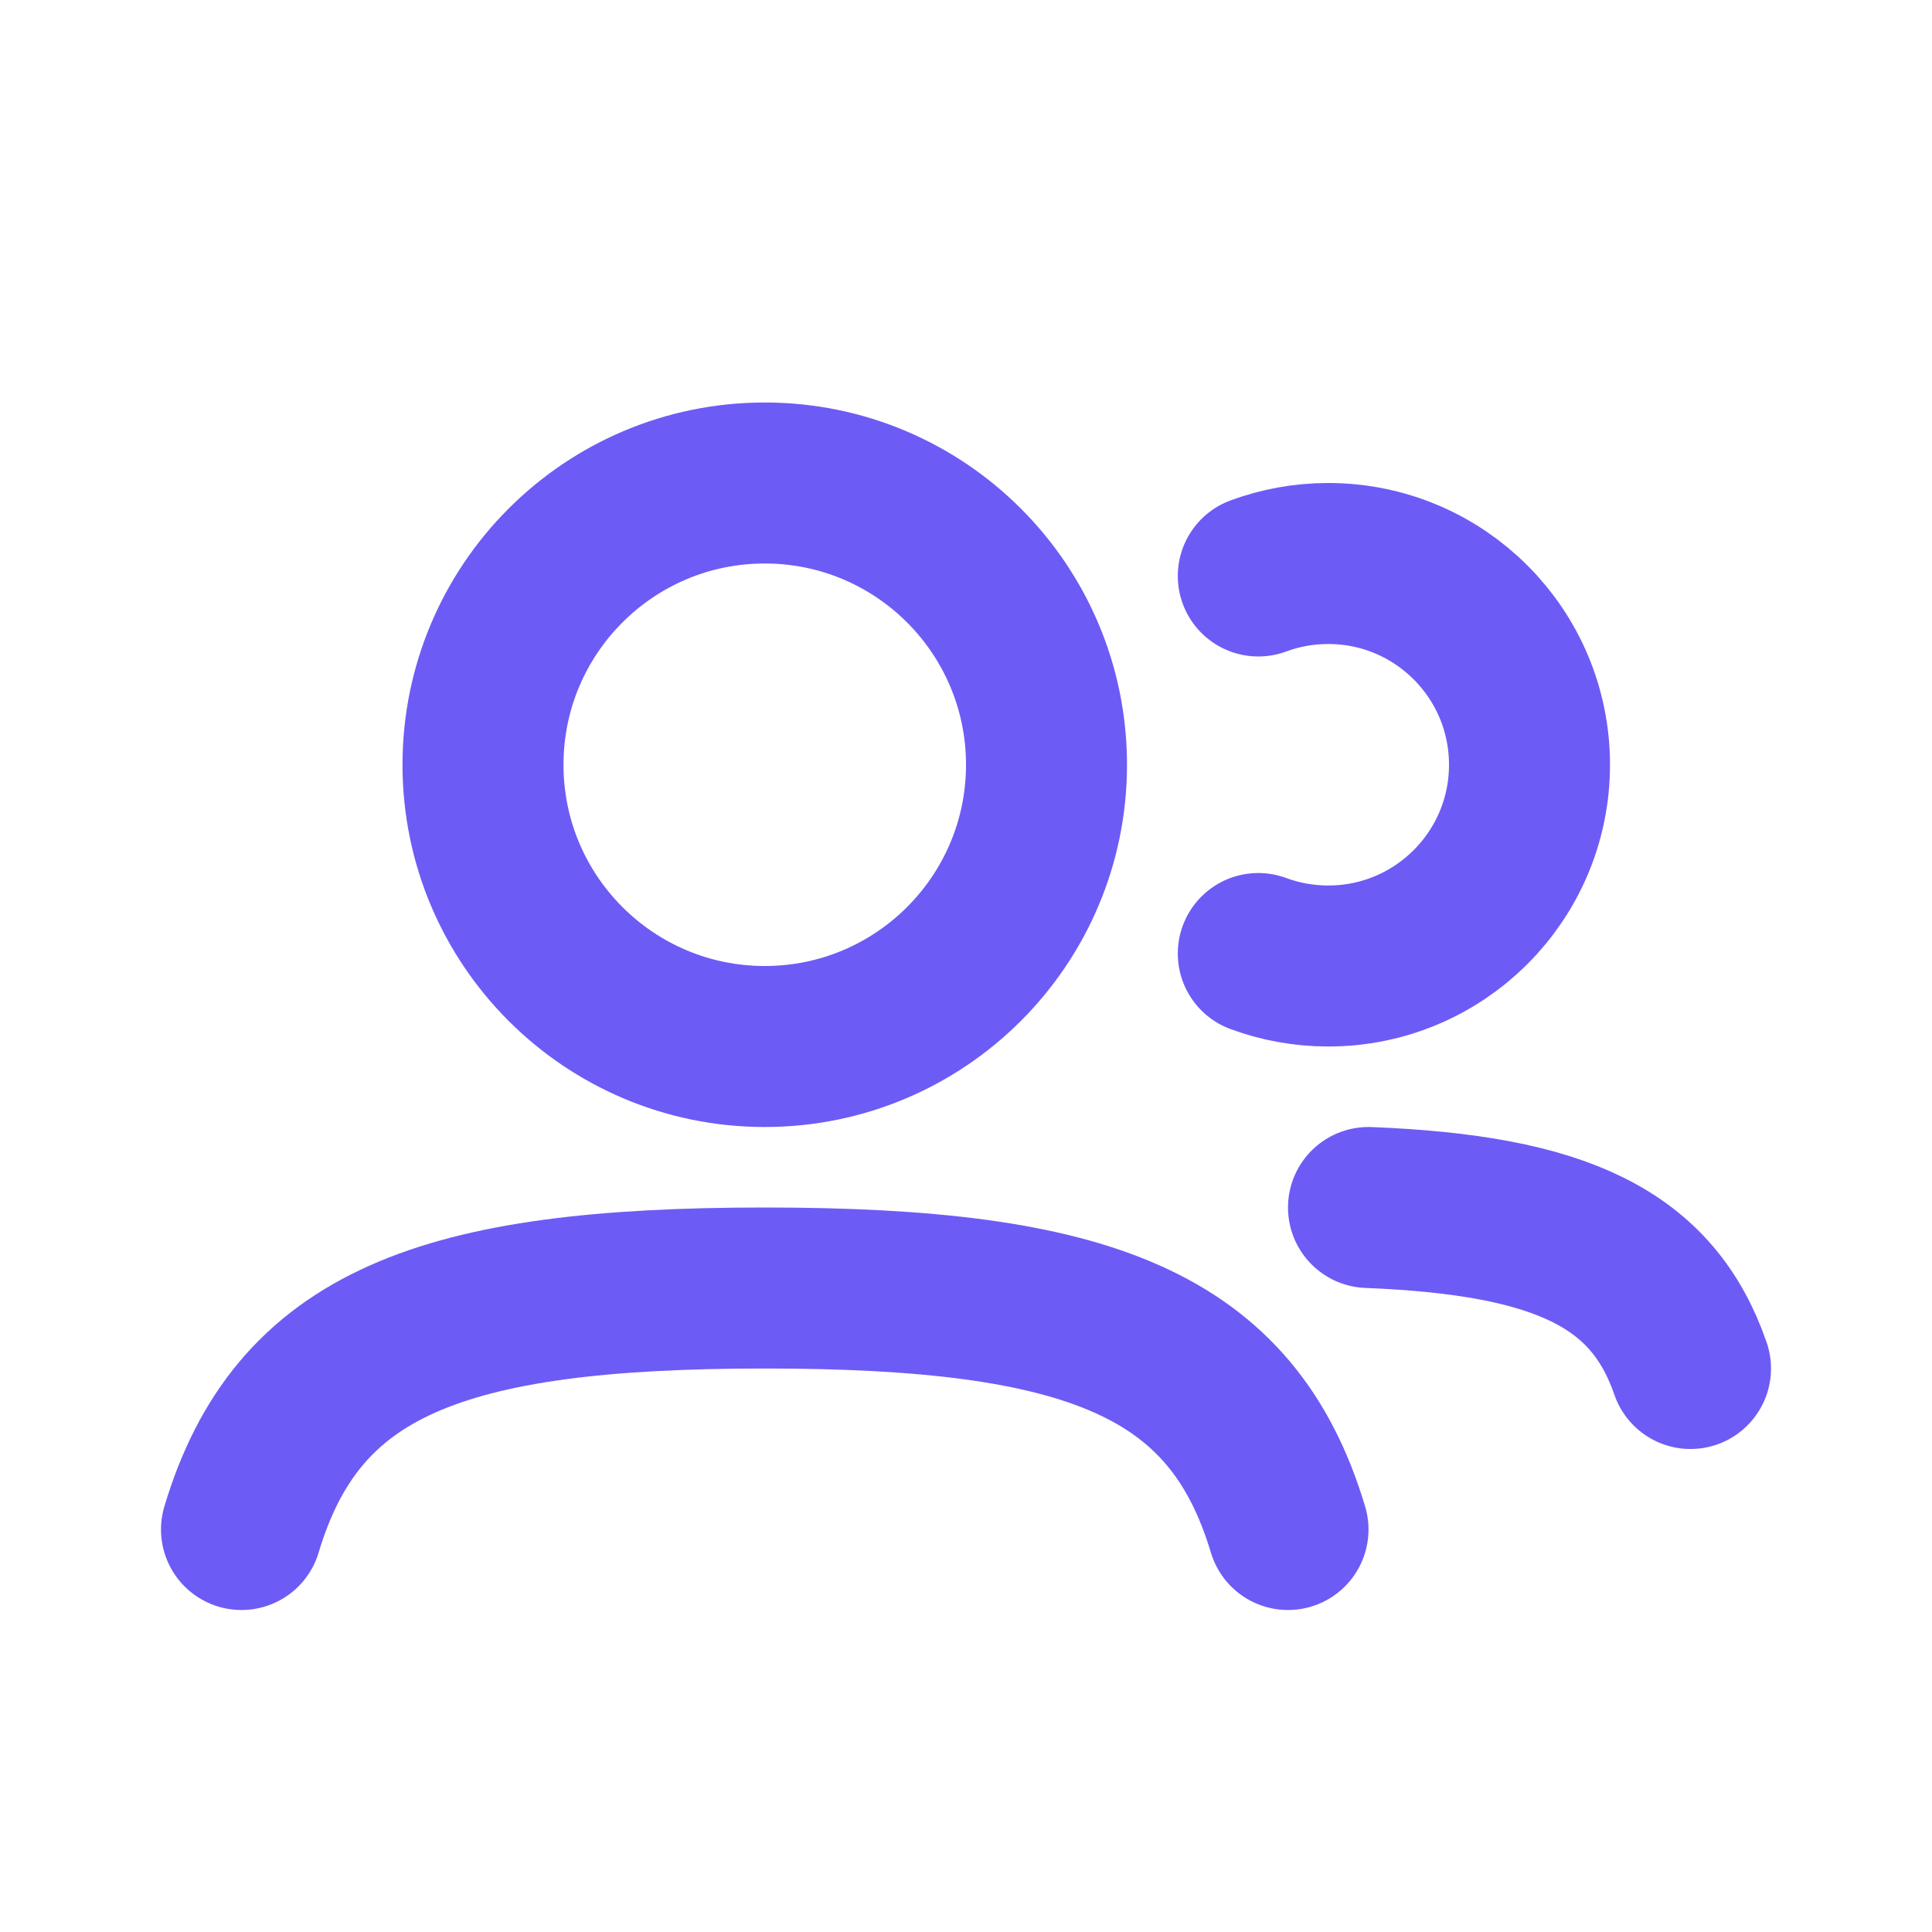
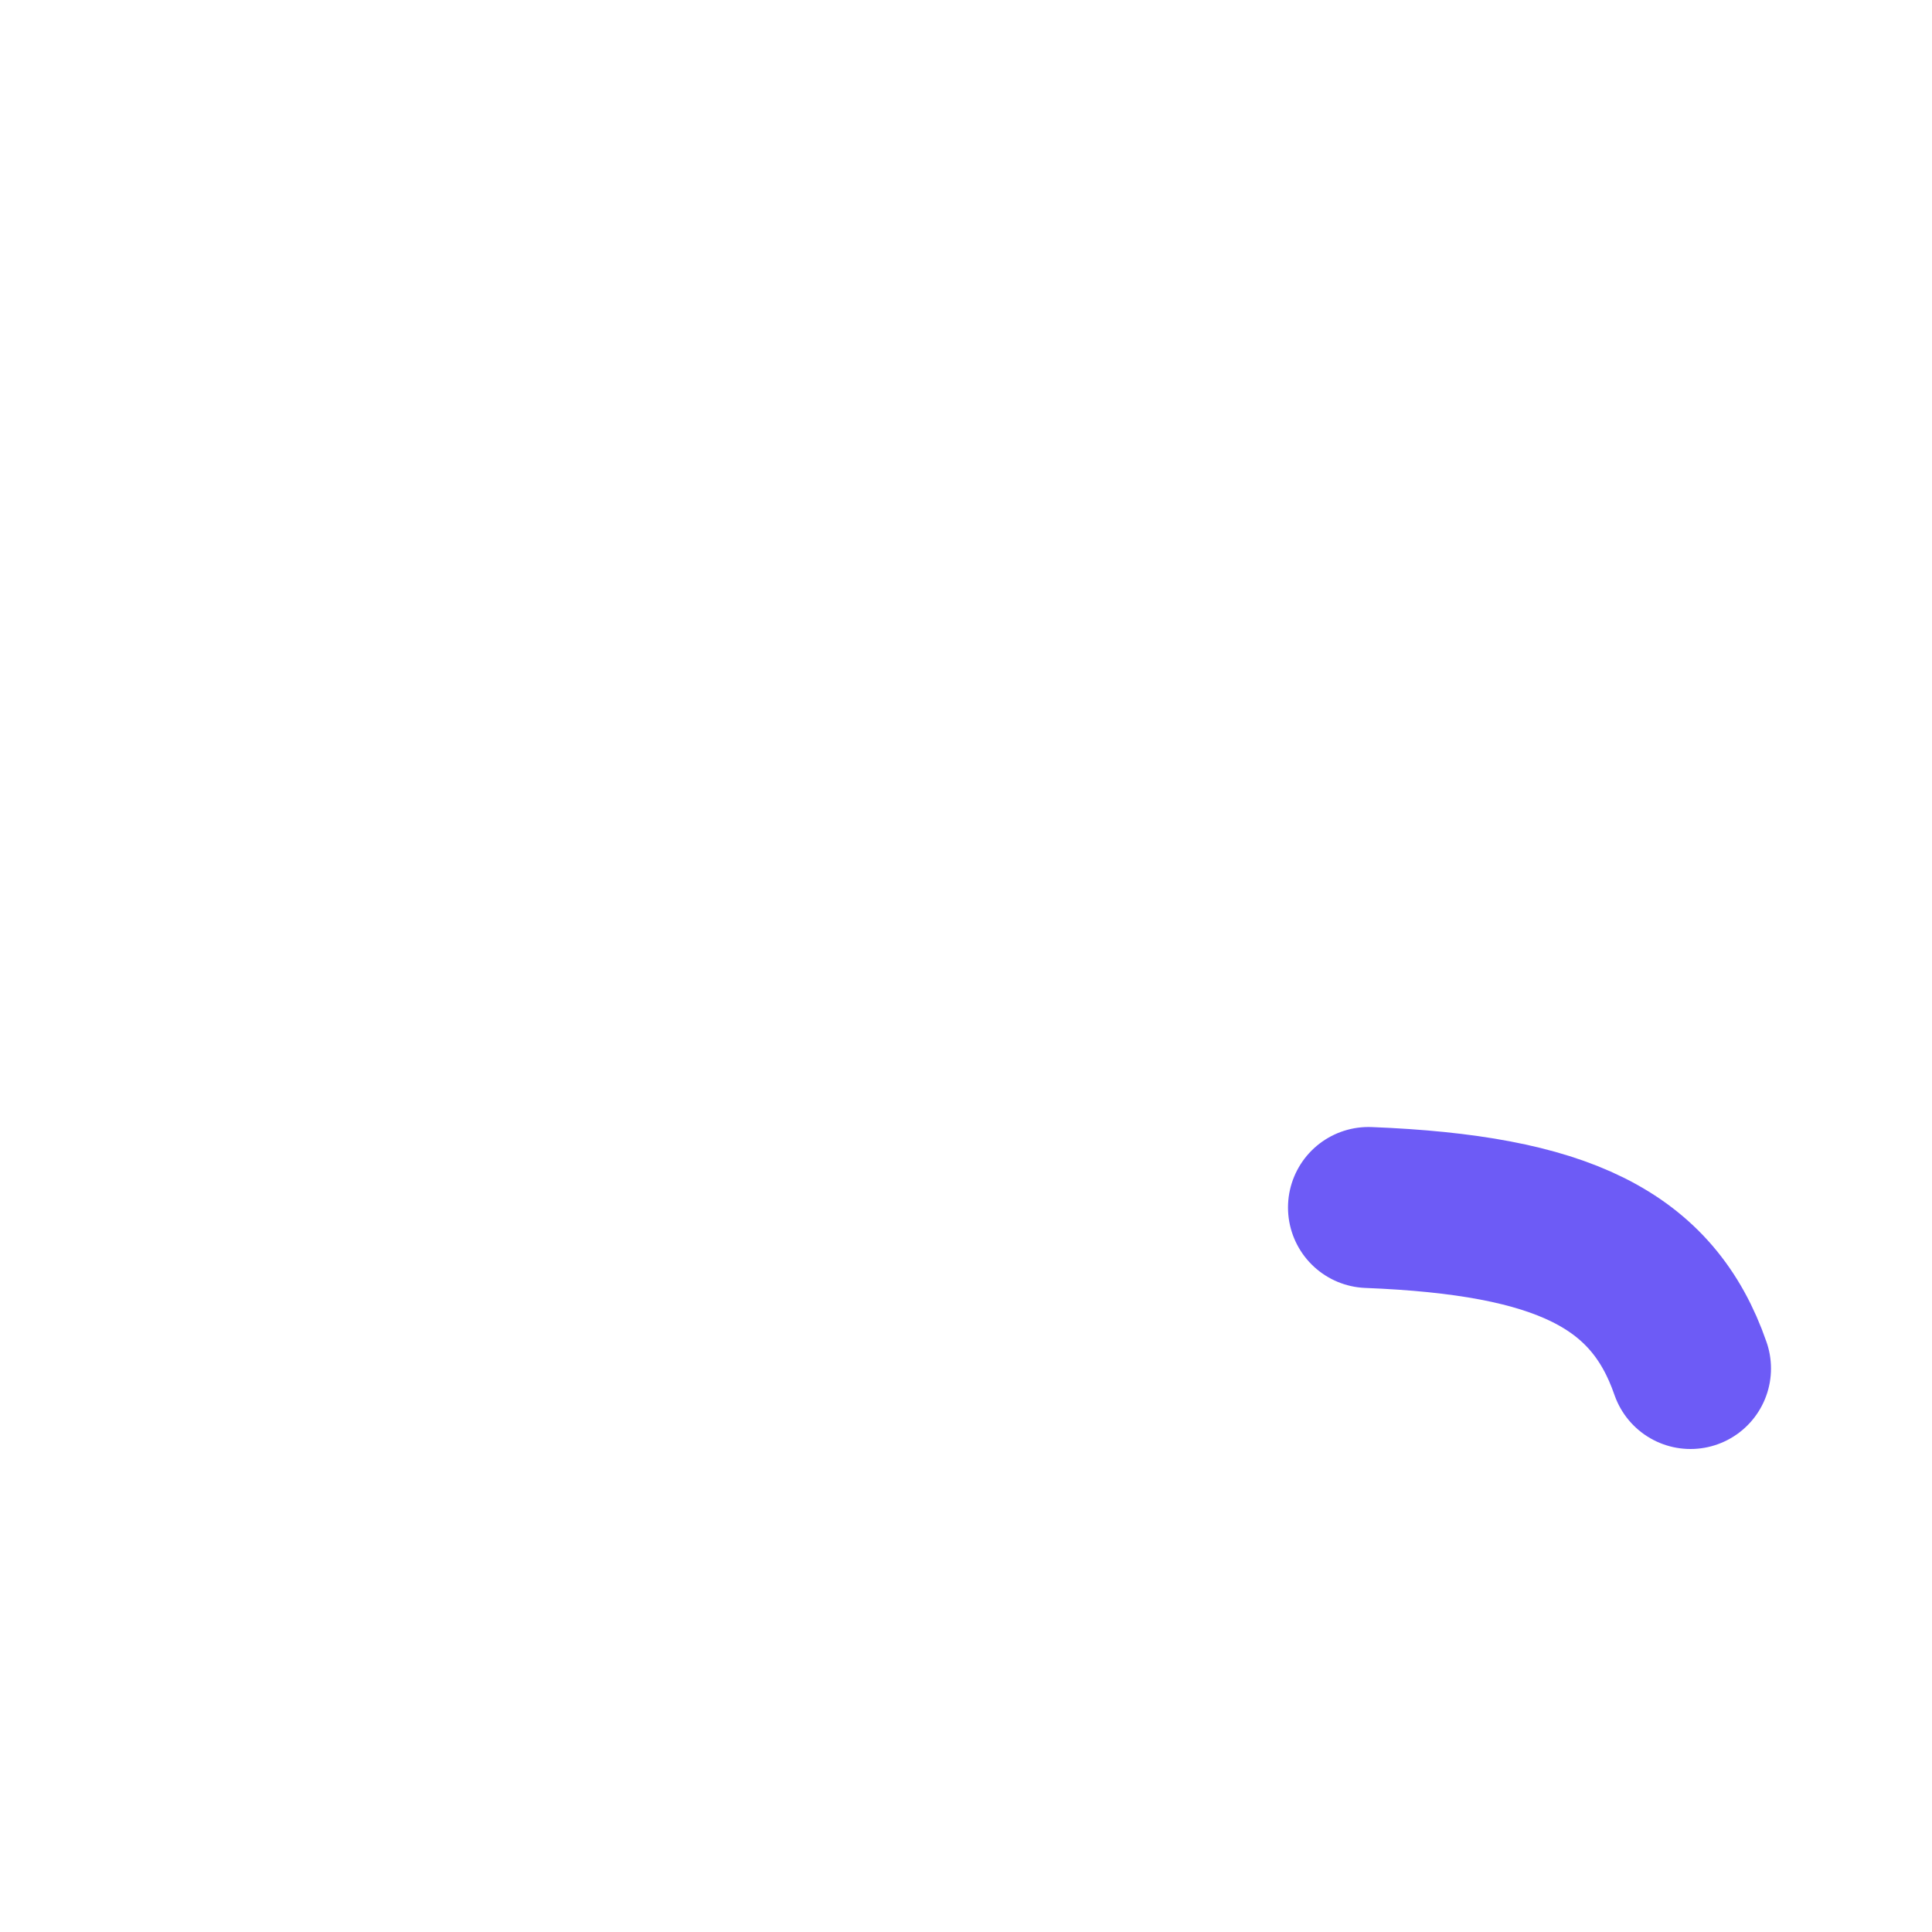
<svg xmlns="http://www.w3.org/2000/svg" width="800px" height="800px" viewBox="0 0 24 24" fill="none">
  <g id="SVGRepo_bgCarrier" stroke-width="0" />
  <g id="SVGRepo_tracerCarrier" stroke-linecap="round" stroke-linejoin="round" />
  <g id="SVGRepo_iconCarrier">
-     <path d="M15.631 7.155C15.902 7.055 16.195 7 16.5 7C17.881 7 19 8.119 19 9.5C19 10.881 17.881 12 16.5 12C16.195 12 15.902 11.945 15.631 11.845" stroke="#6D5BF6" stroke-width="2" stroke-linecap="round" />
-     <path d="M3 19C3.691 16.693 5.47 16 9.5 16C13.53 16 15.309 16.693 16 19" stroke="#6D5BF6" stroke-width="2" stroke-linecap="round" />
    <path d="M17 15C19.403 15.095 20.529 15.638 21 17" stroke="#6D5BF6" stroke-width="2" stroke-linecap="round" />
-     <path d="M13 9.5C13 11.433 11.433 13 9.5 13C7.567 13 6 11.433 6 9.5C6 7.567 7.567 6 9.5 6C11.433 6 13 7.567 13 9.5Z" stroke="#6D5BF6" stroke-width="2" />
  </g>
</svg>